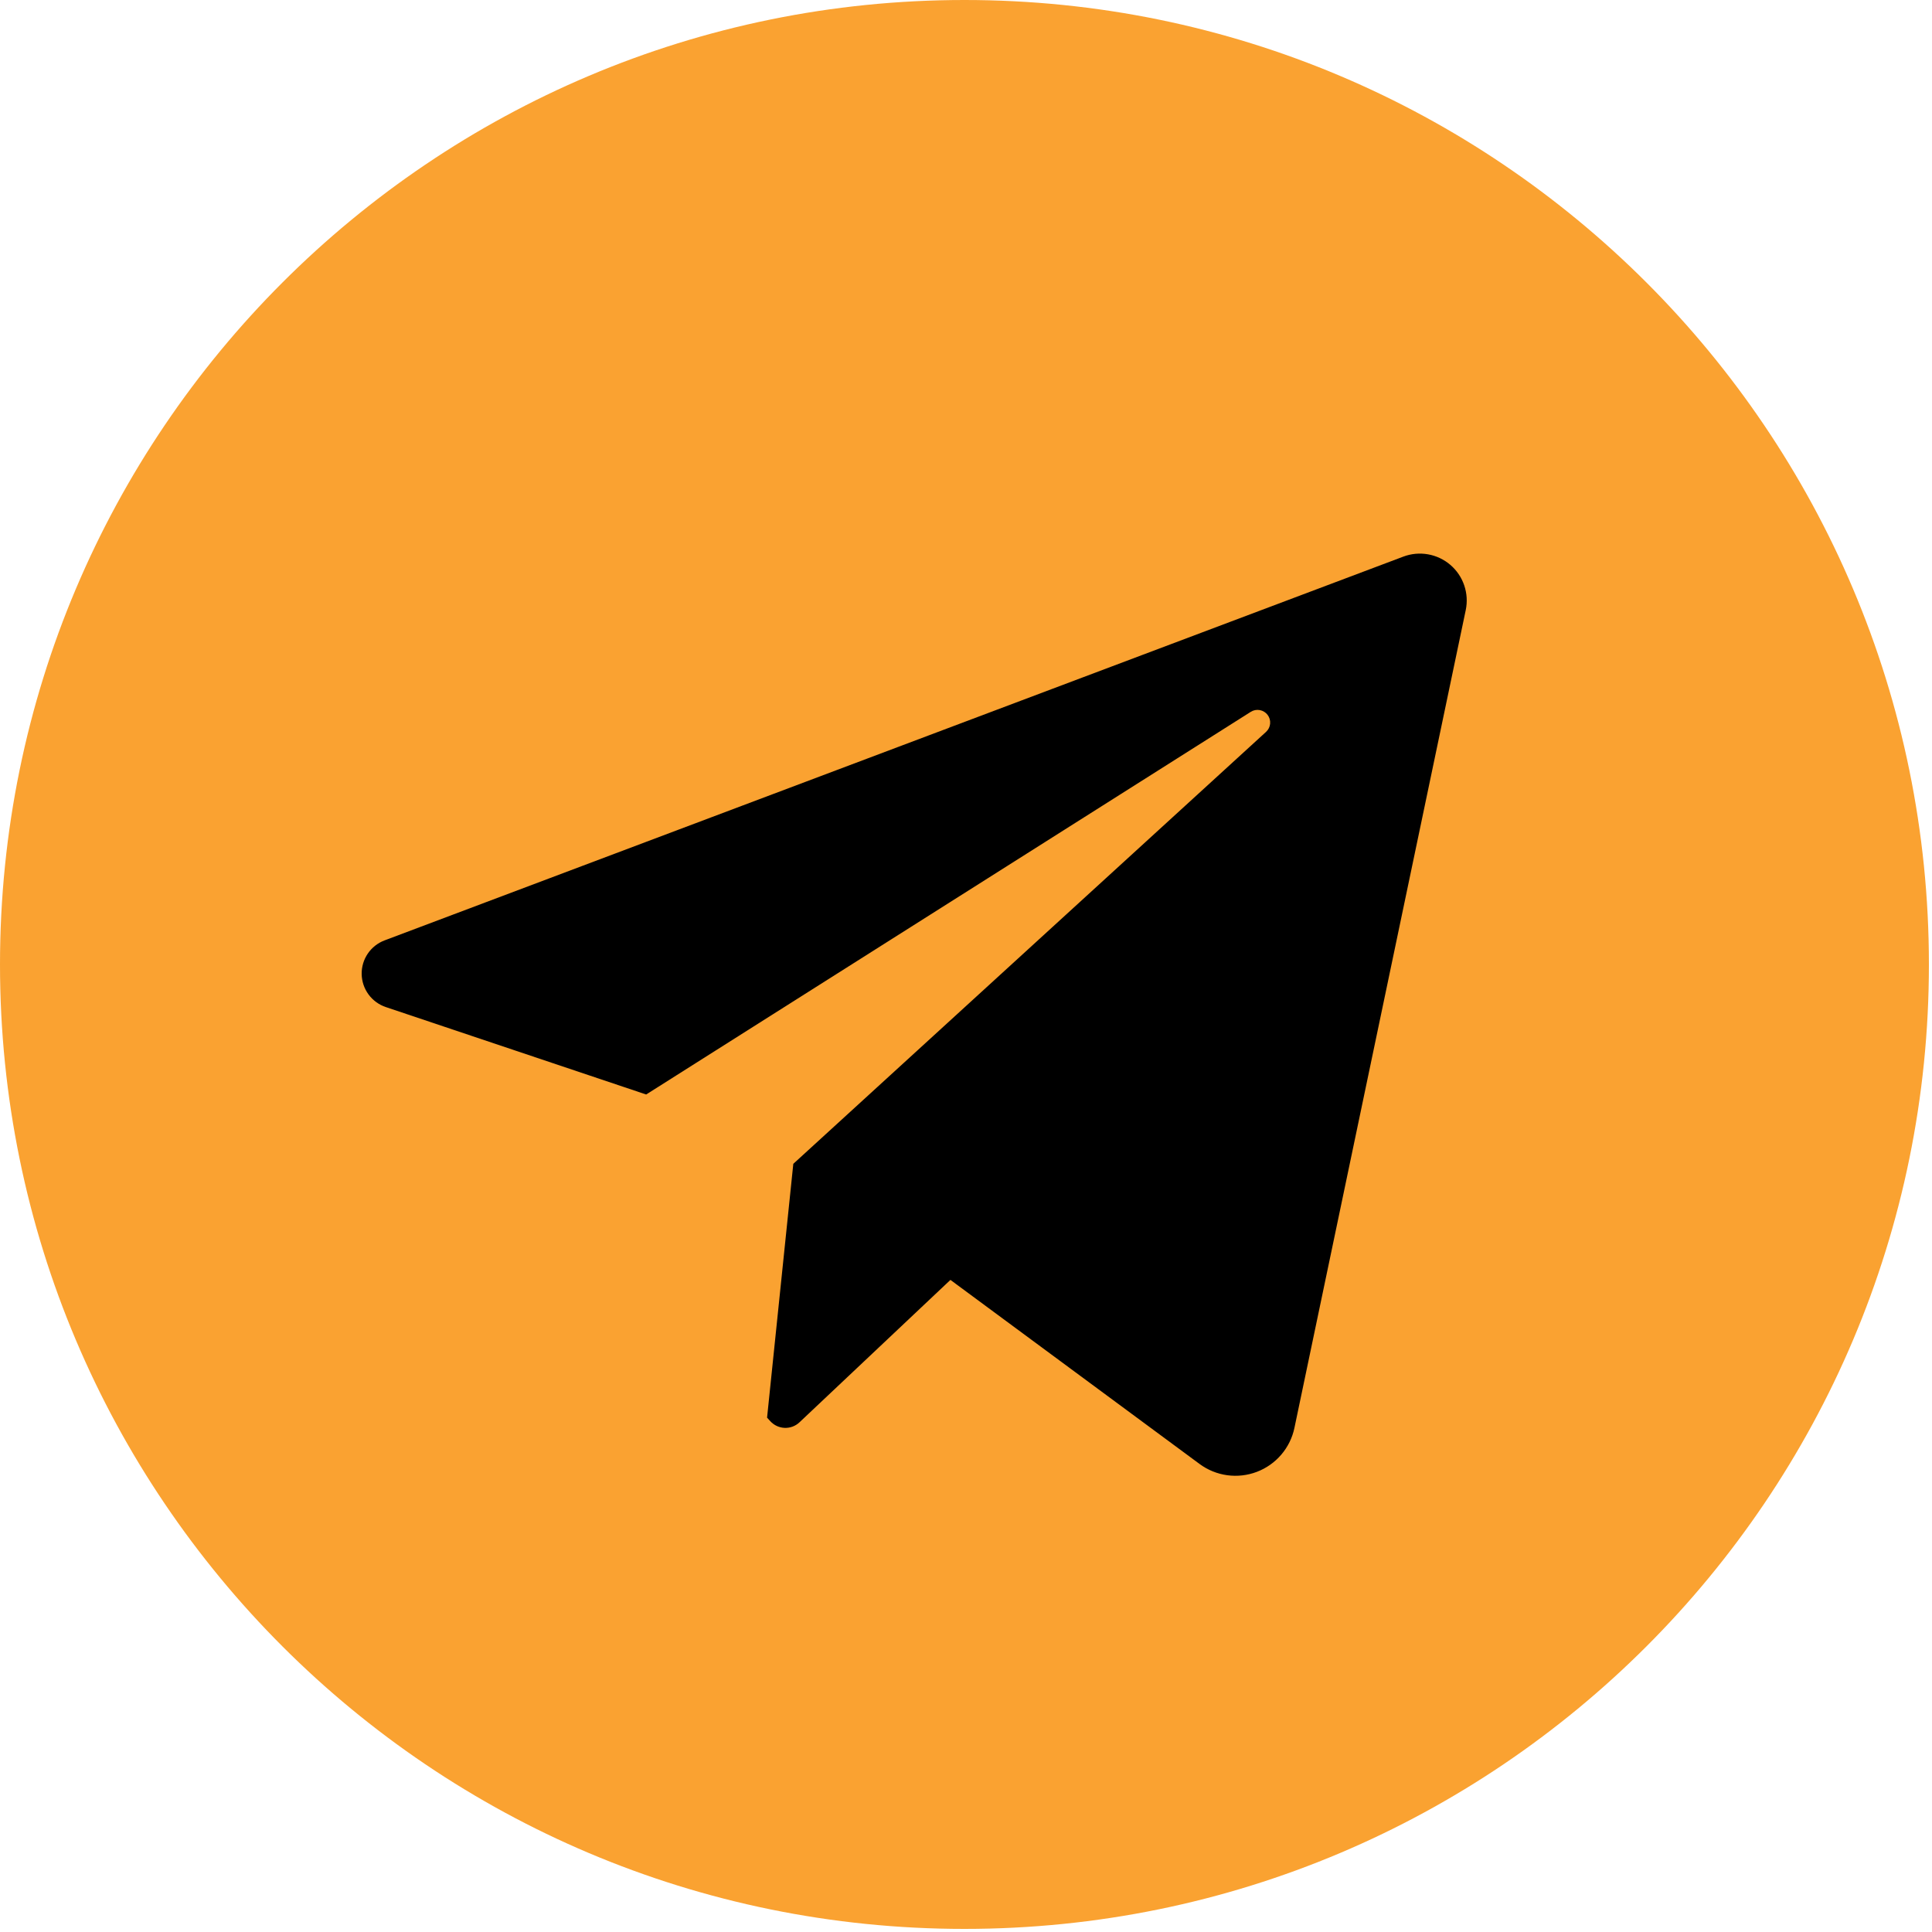
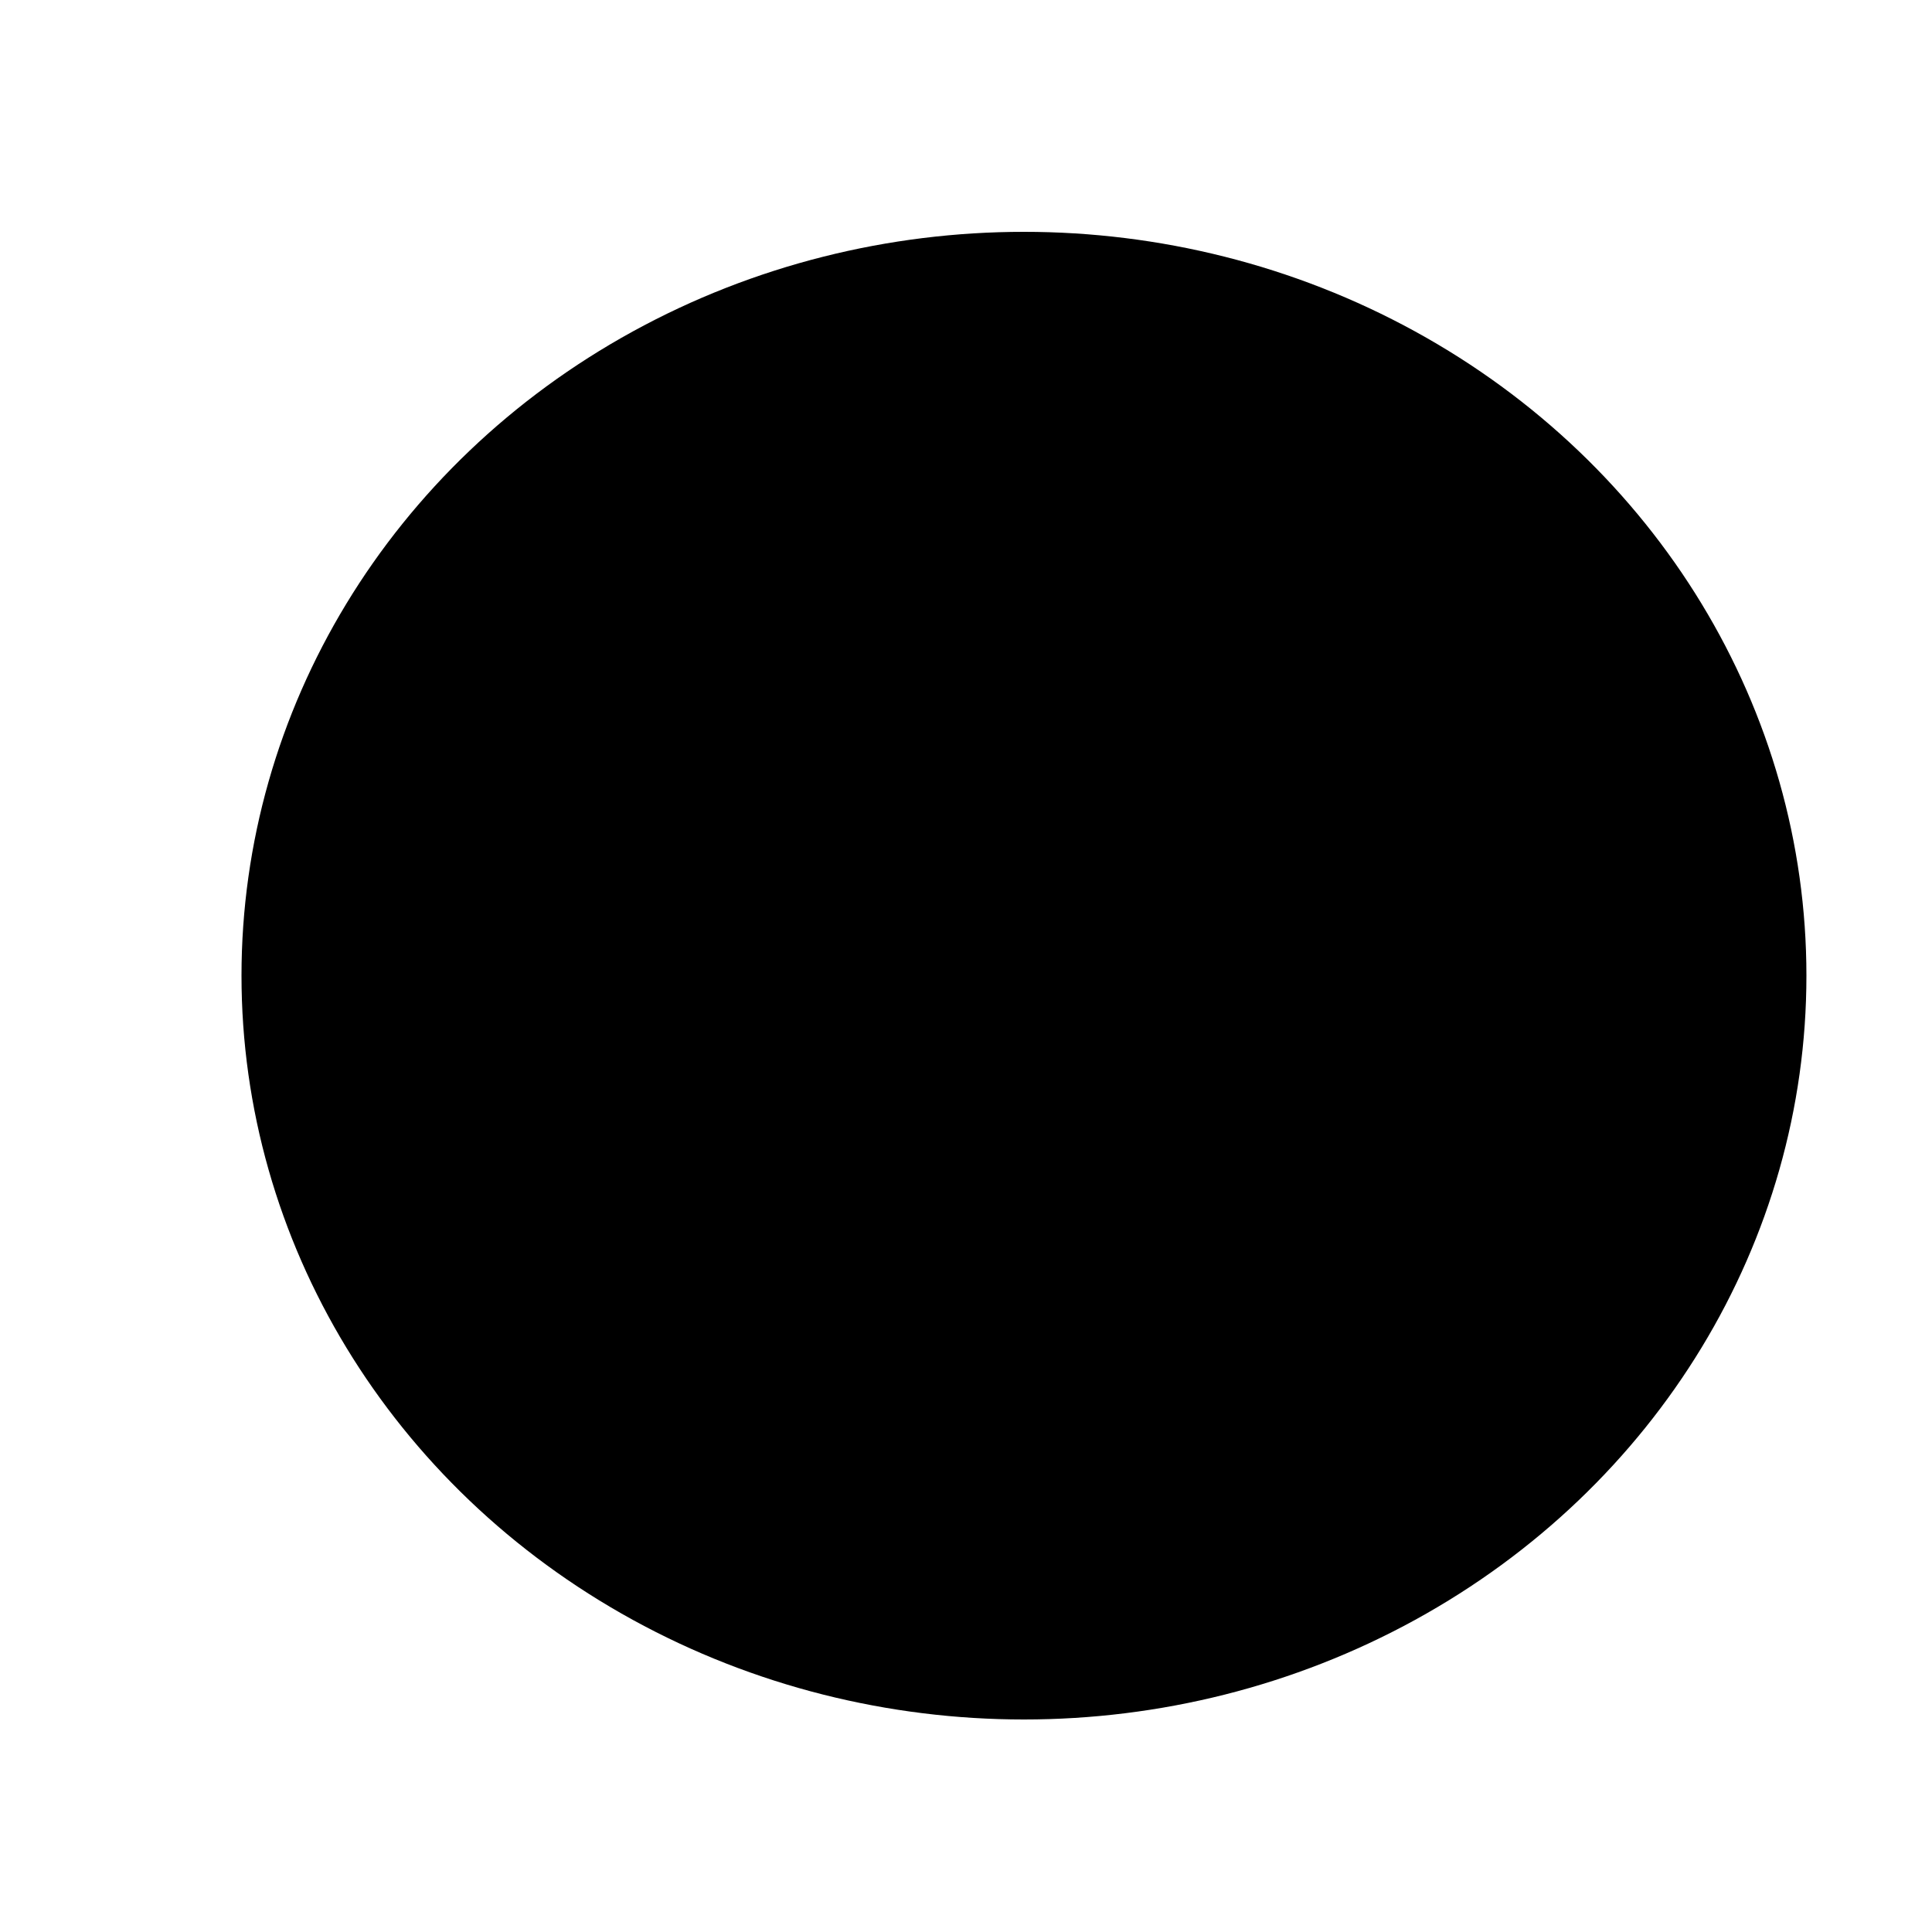
<svg xmlns="http://www.w3.org/2000/svg" width="200" height="200" viewBox="0 0 200 200" fill="none">
  <ellipse cx="106" cy="101" rx="81" ry="77" fill="black" />
-   <path d="M99.84 0C44.7 0 0 44.7 0 99.84C0 154.98 44.7 199.68 99.84 199.68C154.98 199.68 199.68 154.98 199.68 99.84C199.68 44.7 154.98 0 99.84 0ZM151.733 63.155L134 147.81C133.786 148.834 133.318 149.787 132.638 150.583C131.959 151.379 131.091 151.991 130.113 152.363C129.136 152.736 128.08 152.857 127.044 152.715C126.007 152.573 125.023 152.173 124.181 151.551L98.388 132.495L82.762 147.237C82.557 147.43 82.316 147.581 82.053 147.68C81.79 147.778 81.51 147.824 81.229 147.813C80.948 147.802 80.671 147.736 80.416 147.617C80.162 147.499 79.933 147.331 79.743 147.123L79.407 146.754L82.123 120.478L131.061 75.764C131.303 75.543 131.454 75.24 131.483 74.913C131.513 74.587 131.418 74.262 131.22 74.001C131.021 73.741 130.732 73.565 130.409 73.507C130.087 73.449 129.754 73.515 129.478 73.69L66.891 113.302L39.936 104.25C39.219 104.009 38.595 103.552 38.148 102.942C37.701 102.333 37.454 101.599 37.44 100.843C37.426 100.087 37.647 99.346 38.071 98.72C38.496 98.094 39.104 97.616 39.811 97.349L145.275 57.62C146.089 57.314 146.969 57.232 147.825 57.383C148.681 57.534 149.481 57.911 150.141 58.477C150.801 59.043 151.297 59.775 151.577 60.598C151.857 61.421 151.911 62.304 151.733 63.155Z" fill="#FAA231" />
</svg>